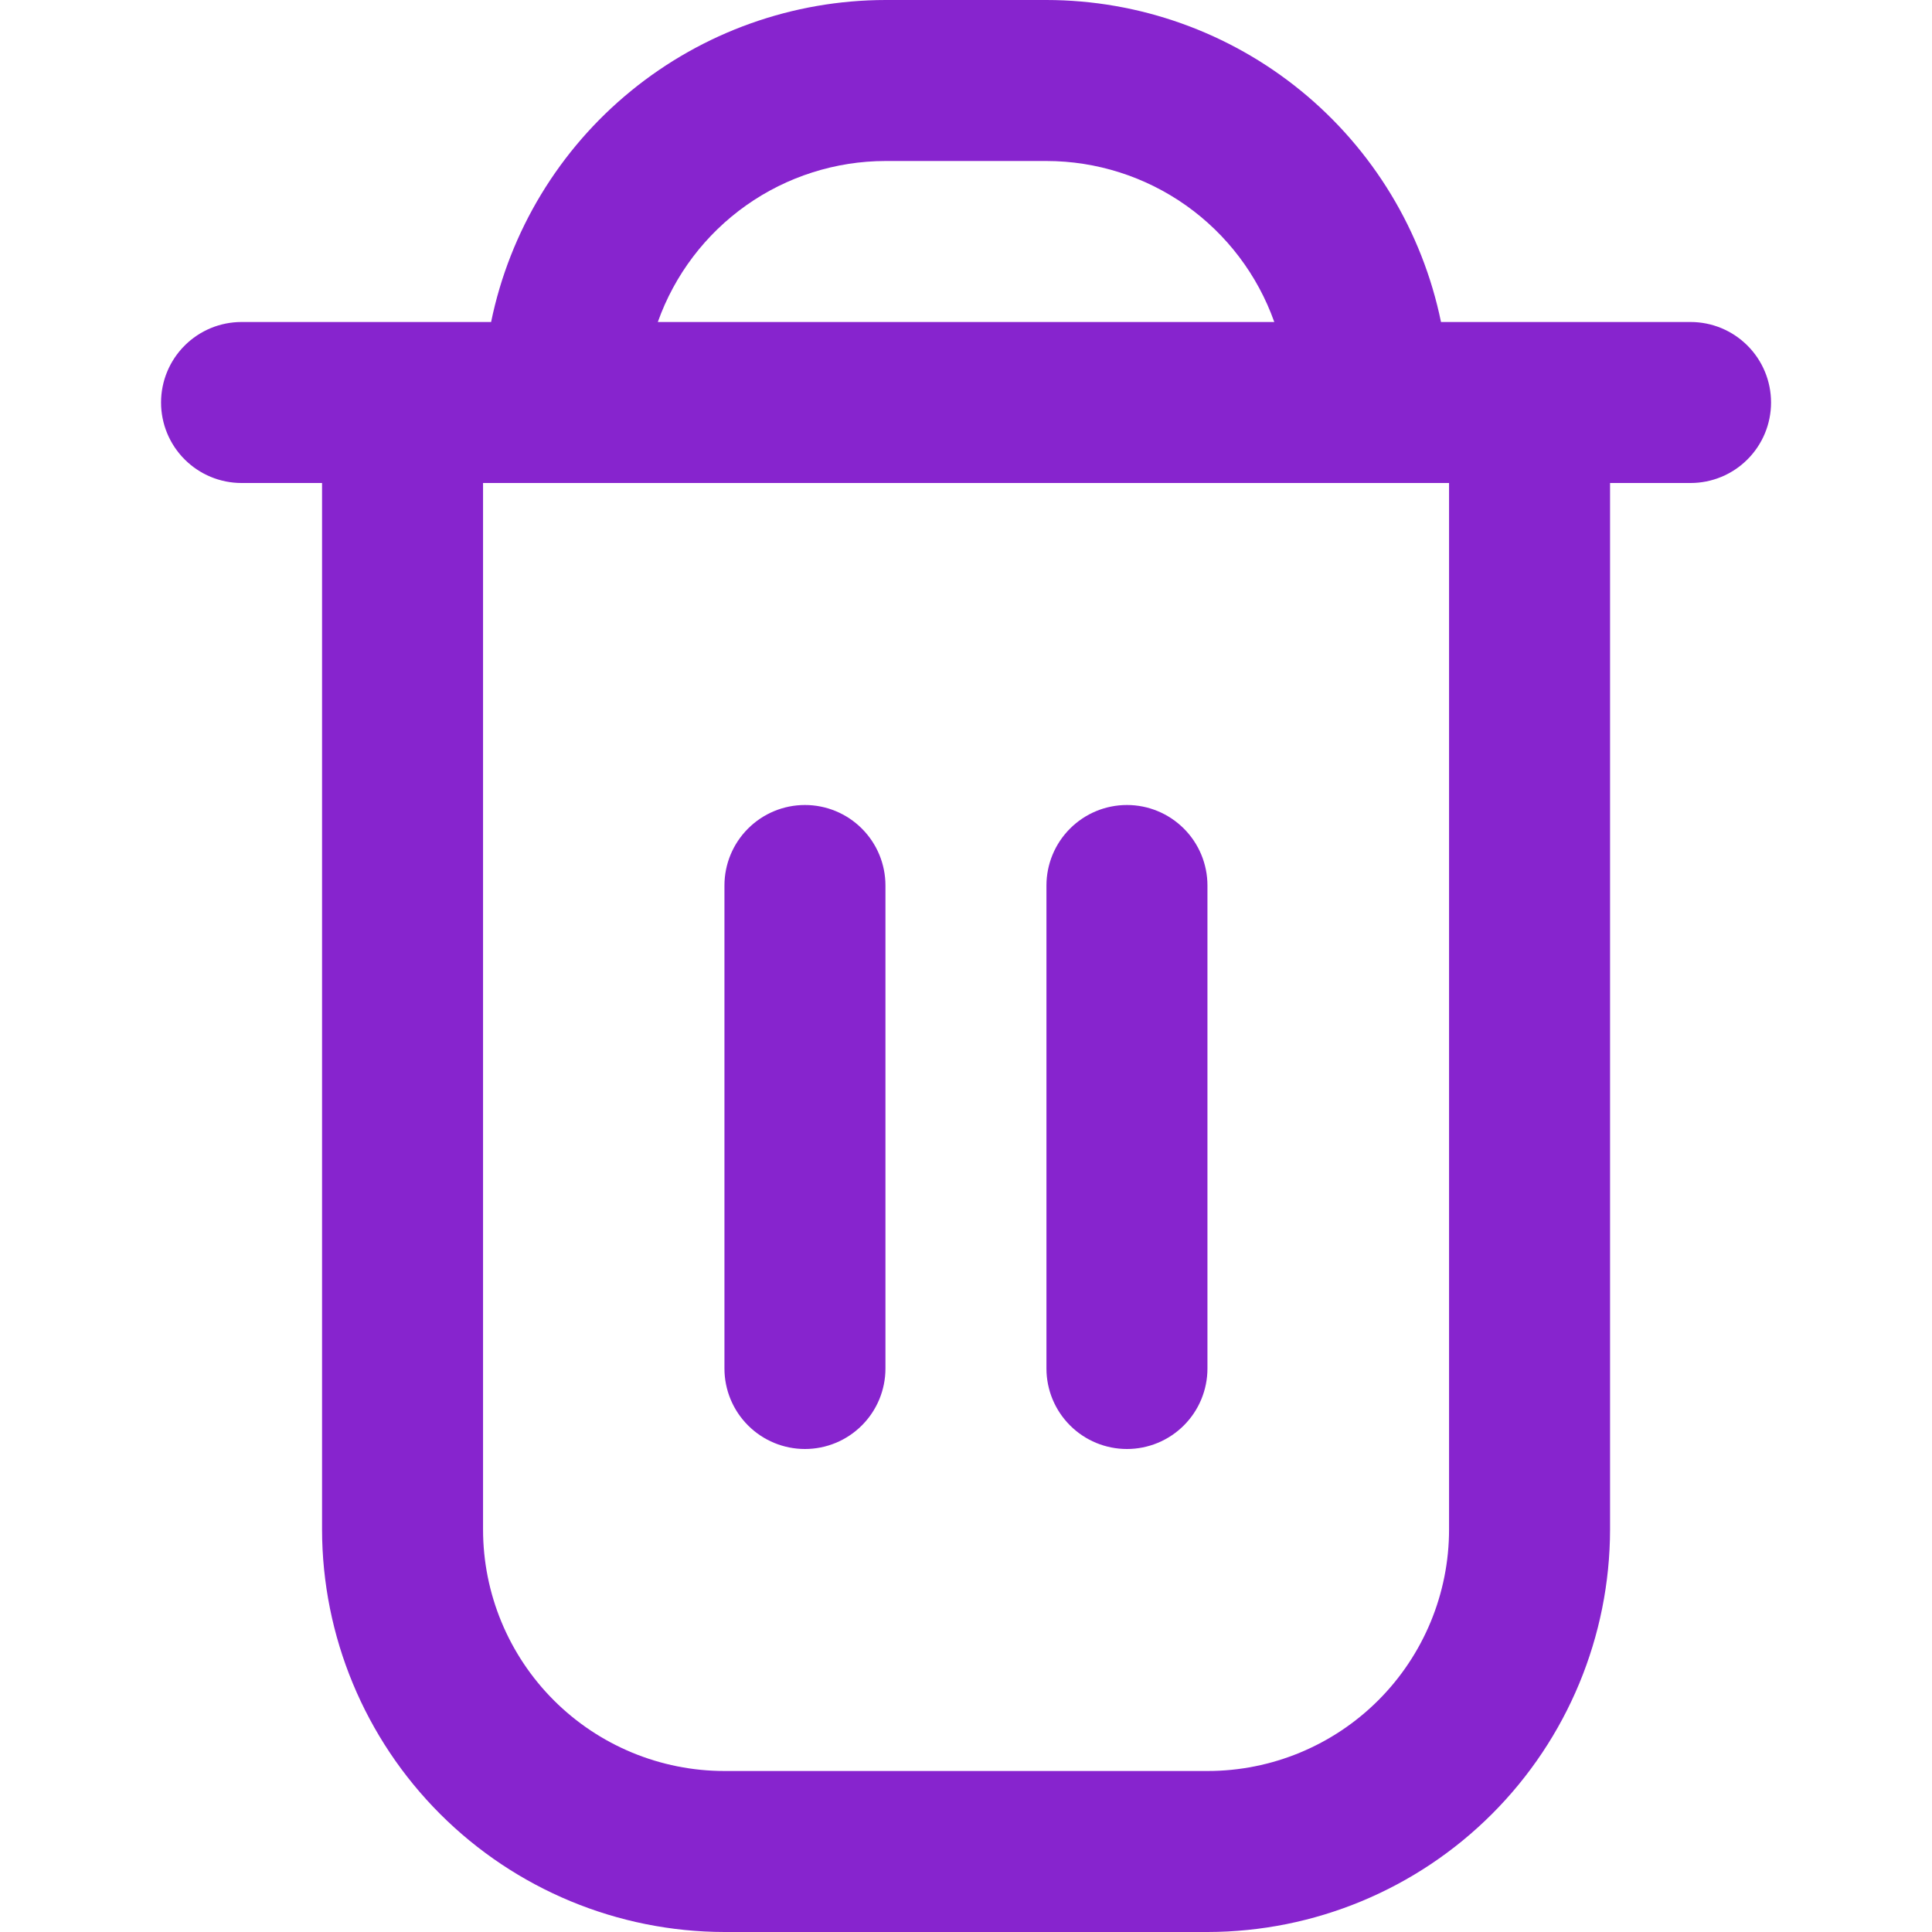
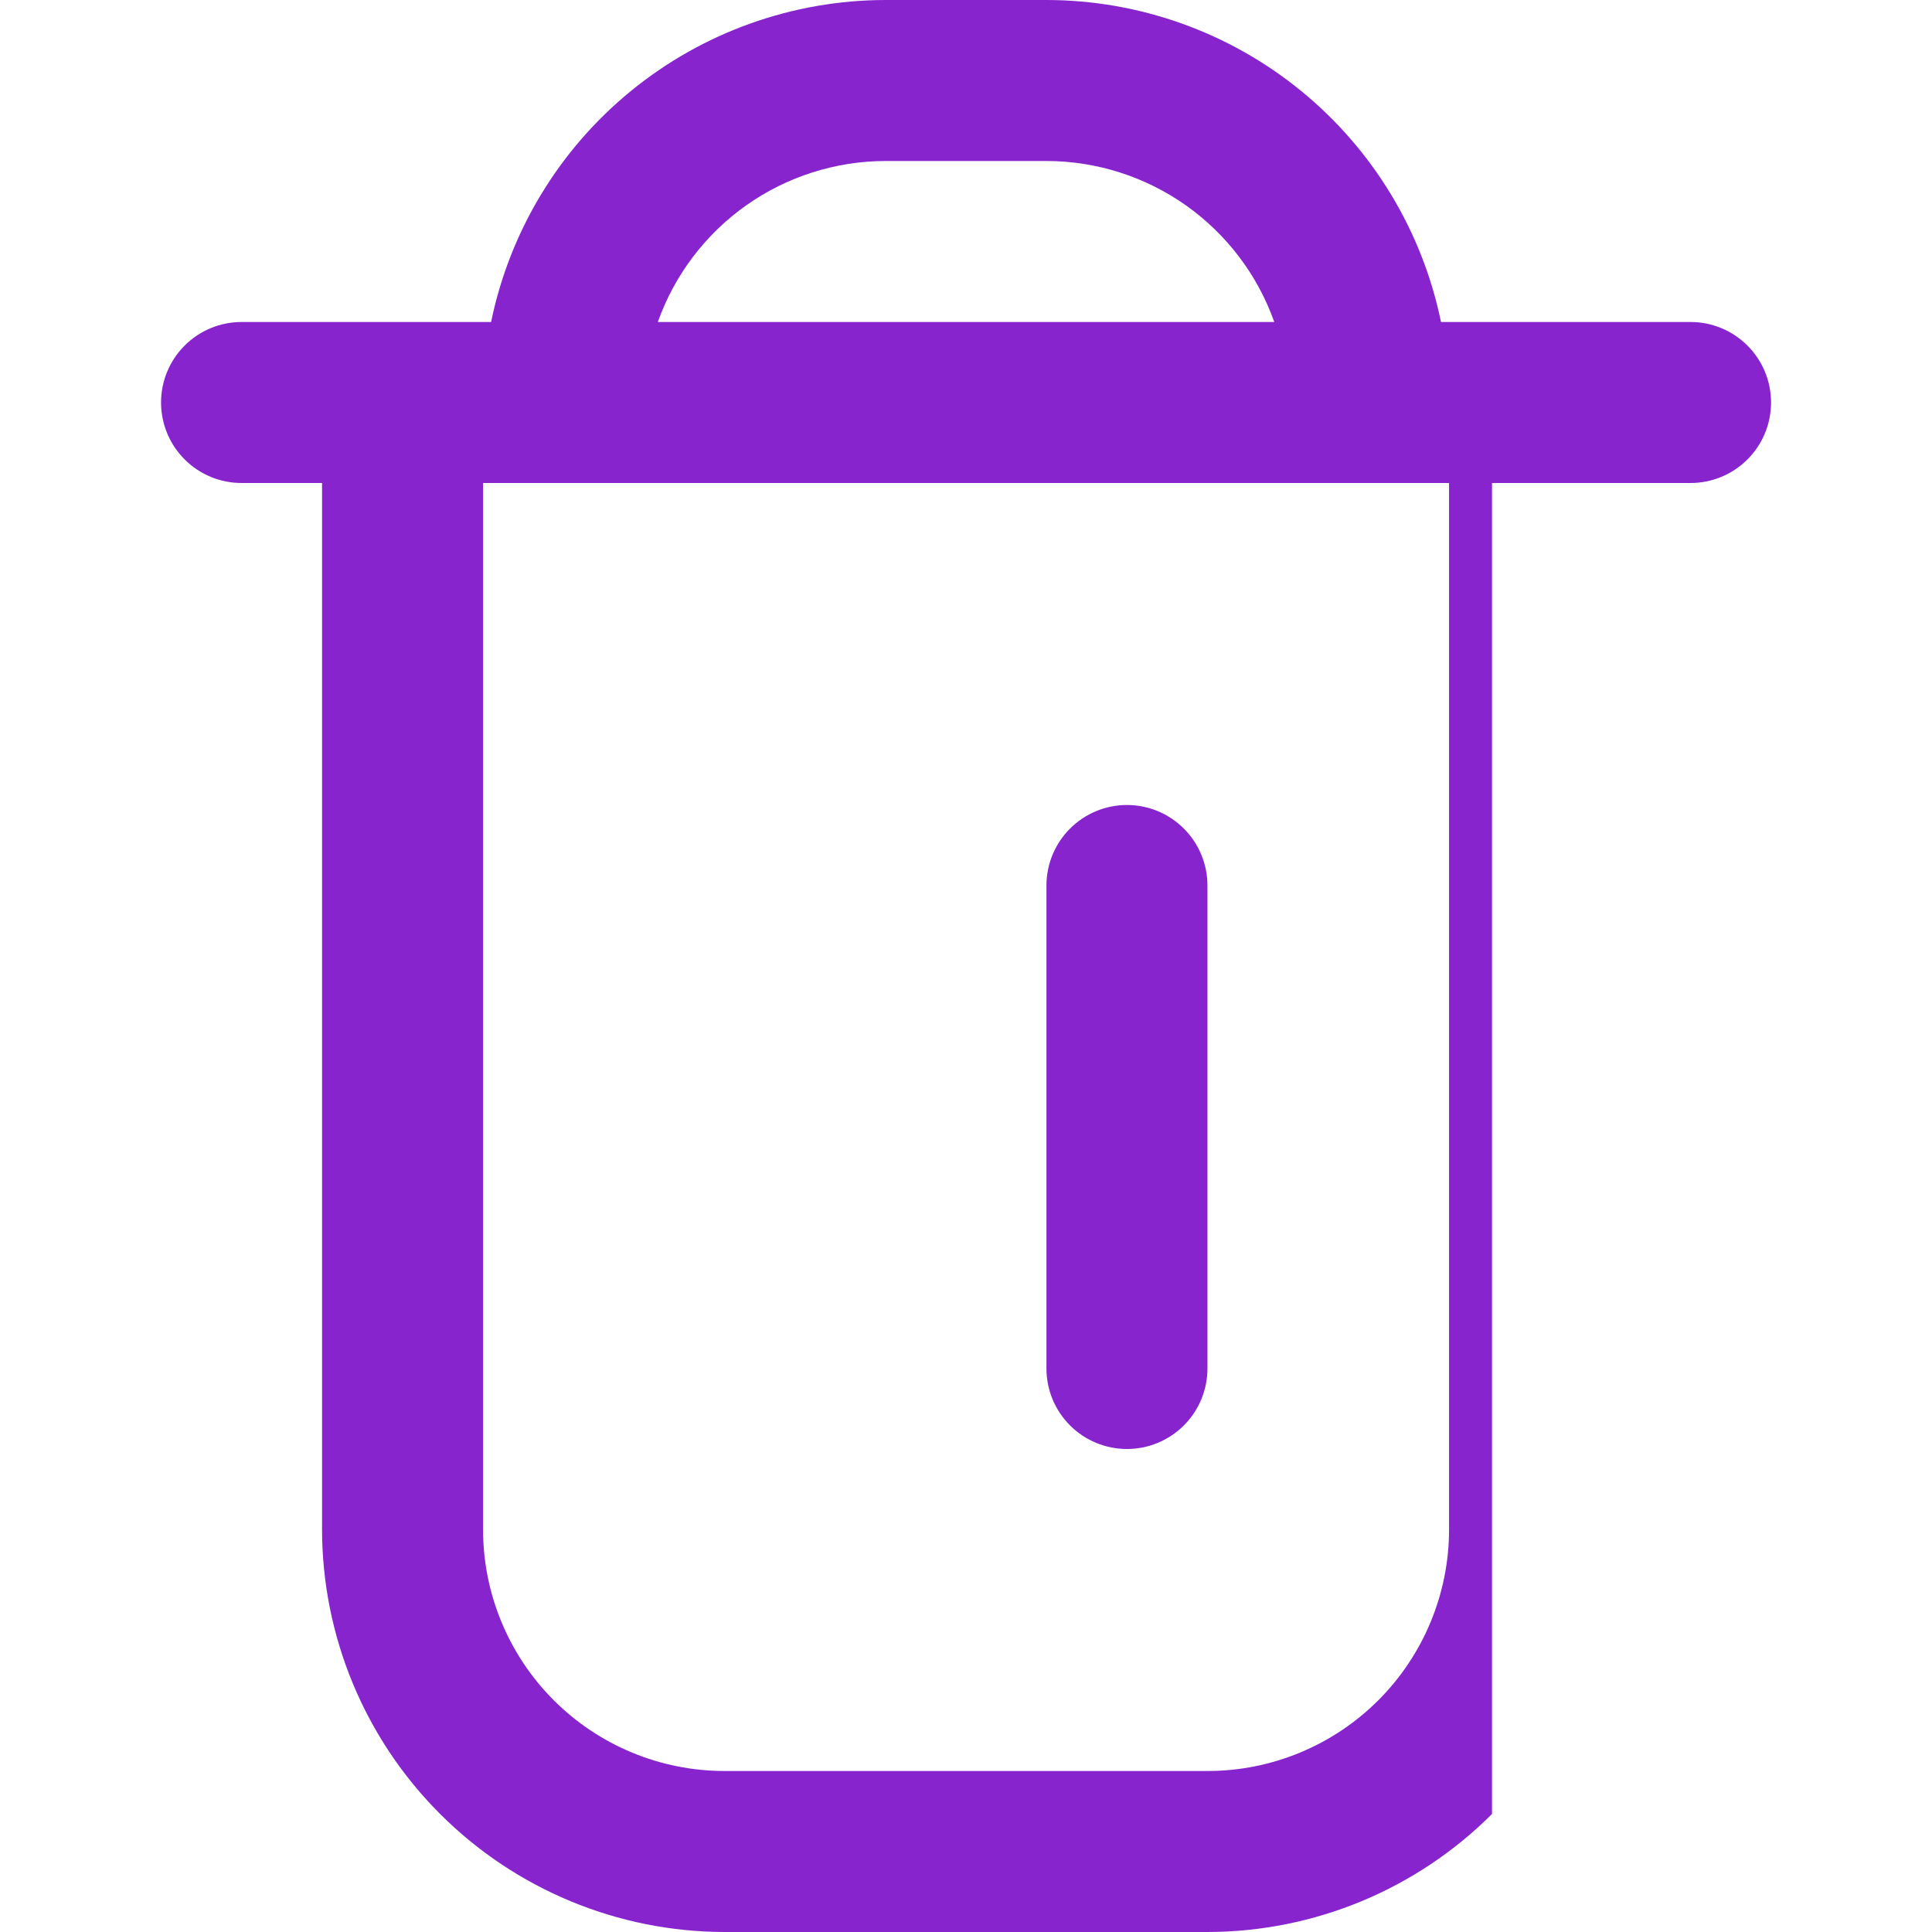
<svg xmlns="http://www.w3.org/2000/svg" width="72" height="72" viewBox="0 0 72 72" fill="none">
-   <path d="M63.002 12H53.702C53.006 8.614 51.163 5.572 48.486 3.386C45.808 1.2 42.459 0.004 39.002 0L33.002 0C29.545 0.004 26.196 1.2 23.518 3.386C20.84 5.572 18.998 8.614 18.302 12H9.002C8.206 12 7.443 12.316 6.881 12.879C6.318 13.441 6.002 14.204 6.002 15C6.002 15.796 6.318 16.559 6.881 17.121C7.443 17.684 8.206 18 9.002 18H12.002V57C12.007 60.977 13.589 64.789 16.401 67.601C19.213 70.413 23.025 71.995 27.002 72H45.002C48.979 71.995 52.791 70.413 55.603 67.601C58.415 64.789 59.997 60.977 60.002 57V18H63.002C63.798 18 64.561 17.684 65.123 17.121C65.686 16.559 66.002 15.796 66.002 15C66.002 14.204 65.686 13.441 65.123 12.879C64.561 12.316 63.798 12 63.002 12ZM33.002 6H39.002C40.863 6.002 42.677 6.58 44.197 7.654C45.716 8.729 46.866 10.246 47.489 12H24.515C25.138 10.246 26.288 8.729 27.807 7.654C29.327 6.58 31.141 6.002 33.002 6ZM54.002 57C54.002 59.387 53.054 61.676 51.366 63.364C49.678 65.052 47.389 66 45.002 66H27.002C24.615 66 22.326 65.052 20.638 63.364C18.95 61.676 18.002 59.387 18.002 57V18H54.002V57Z" fill="#8724CE" />
-   <path d="M29.998 54C30.794 54 31.557 53.684 32.119 53.121C32.682 52.559 32.998 51.796 32.998 51V33C32.998 32.204 32.682 31.441 32.119 30.879C31.557 30.316 30.794 30 29.998 30C29.202 30 28.439 30.316 27.877 30.879C27.314 31.441 26.998 32.204 26.998 33V51C26.998 51.796 27.314 52.559 27.877 53.121C28.439 53.684 29.202 54 29.998 54Z" fill="#8724CE" />
+   <path d="M63.002 12H53.702C53.006 8.614 51.163 5.572 48.486 3.386C45.808 1.2 42.459 0.004 39.002 0L33.002 0C29.545 0.004 26.196 1.2 23.518 3.386C20.84 5.572 18.998 8.614 18.302 12H9.002C8.206 12 7.443 12.316 6.881 12.879C6.318 13.441 6.002 14.204 6.002 15C6.002 15.796 6.318 16.559 6.881 17.121C7.443 17.684 8.206 18 9.002 18H12.002V57C12.007 60.977 13.589 64.789 16.401 67.601C19.213 70.413 23.025 71.995 27.002 72H45.002C48.979 71.995 52.791 70.413 55.603 67.601V18H63.002C63.798 18 64.561 17.684 65.123 17.121C65.686 16.559 66.002 15.796 66.002 15C66.002 14.204 65.686 13.441 65.123 12.879C64.561 12.316 63.798 12 63.002 12ZM33.002 6H39.002C40.863 6.002 42.677 6.58 44.197 7.654C45.716 8.729 46.866 10.246 47.489 12H24.515C25.138 10.246 26.288 8.729 27.807 7.654C29.327 6.58 31.141 6.002 33.002 6ZM54.002 57C54.002 59.387 53.054 61.676 51.366 63.364C49.678 65.052 47.389 66 45.002 66H27.002C24.615 66 22.326 65.052 20.638 63.364C18.95 61.676 18.002 59.387 18.002 57V18H54.002V57Z" fill="#8724CE" />
  <path d="M41.998 54C42.794 54 43.557 53.684 44.119 53.121C44.682 52.559 44.998 51.796 44.998 51V33C44.998 32.204 44.682 31.441 44.119 30.879C43.557 30.316 42.794 30 41.998 30C41.202 30 40.439 30.316 39.877 30.879C39.314 31.441 38.998 32.204 38.998 33V51C38.998 51.796 39.314 52.559 39.877 53.121C40.439 53.684 41.202 54 41.998 54Z" fill="#8724CE" />
</svg>